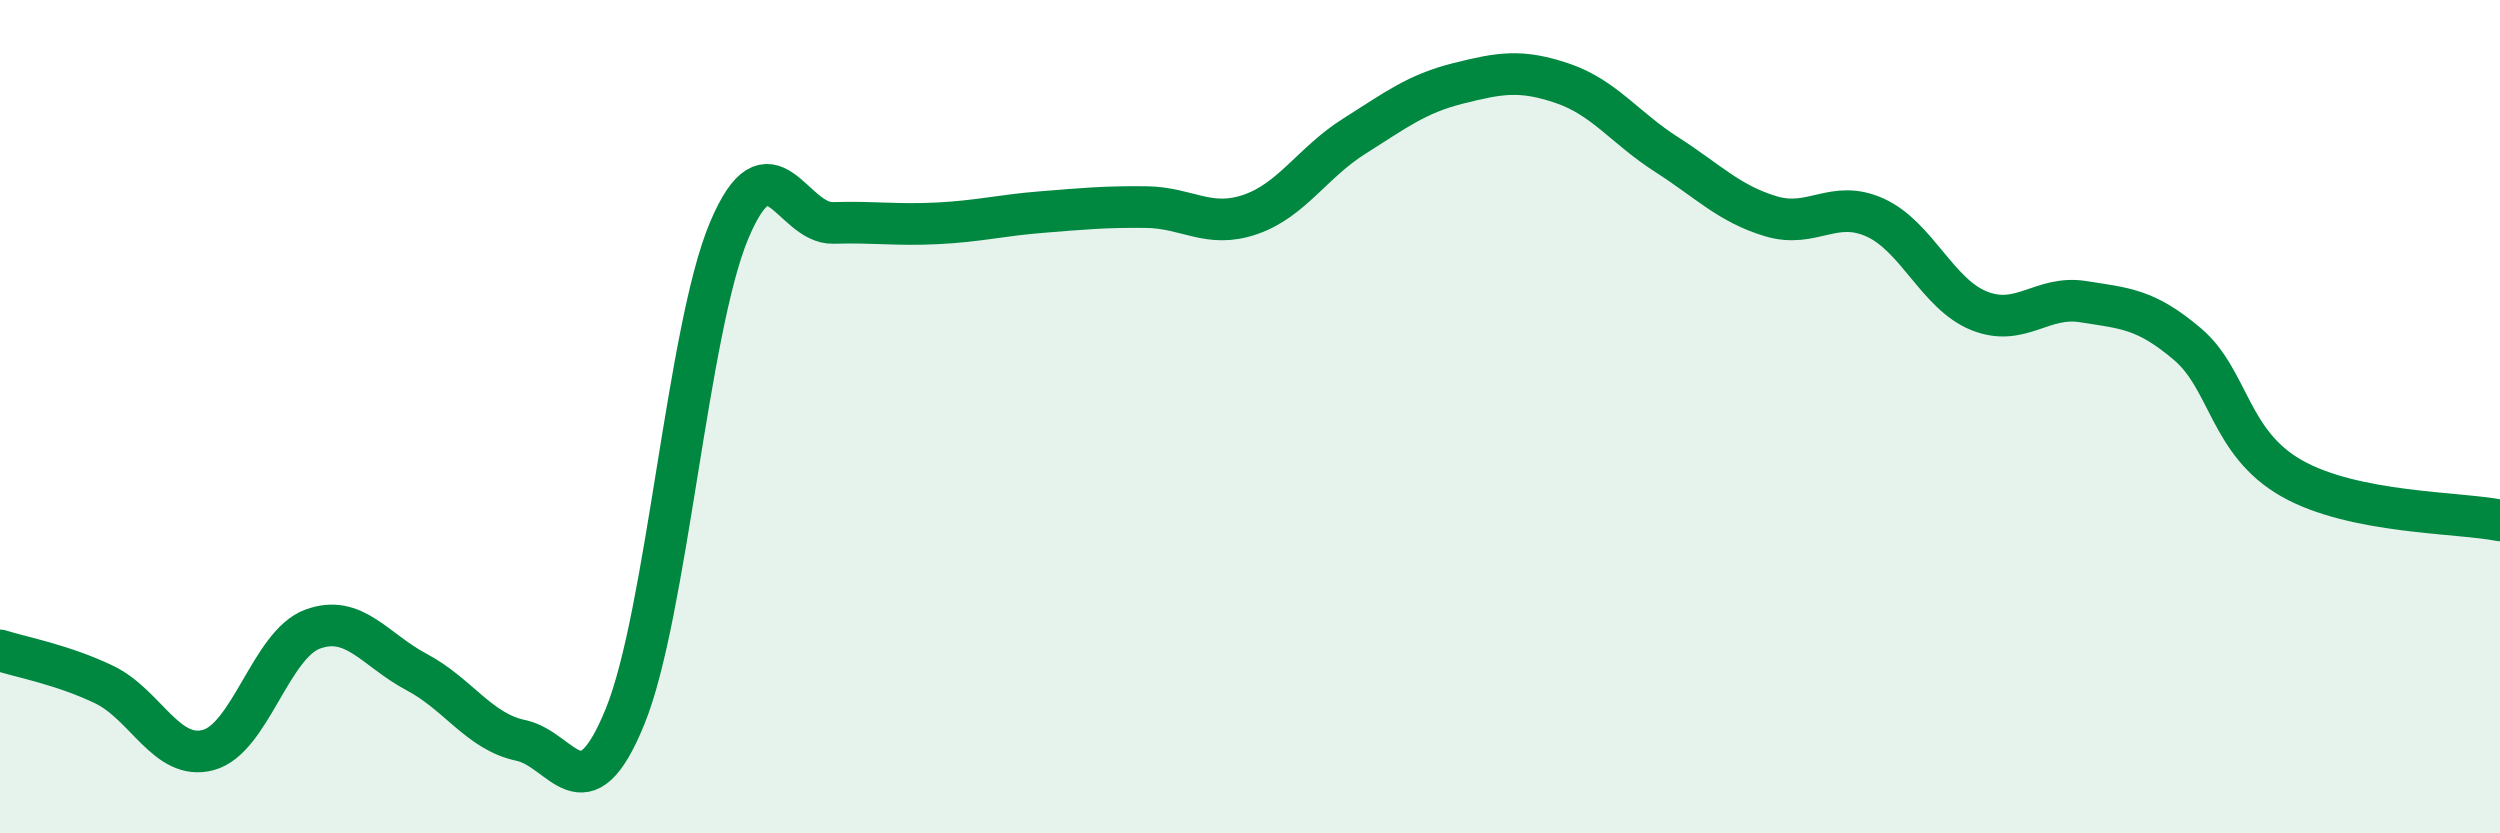
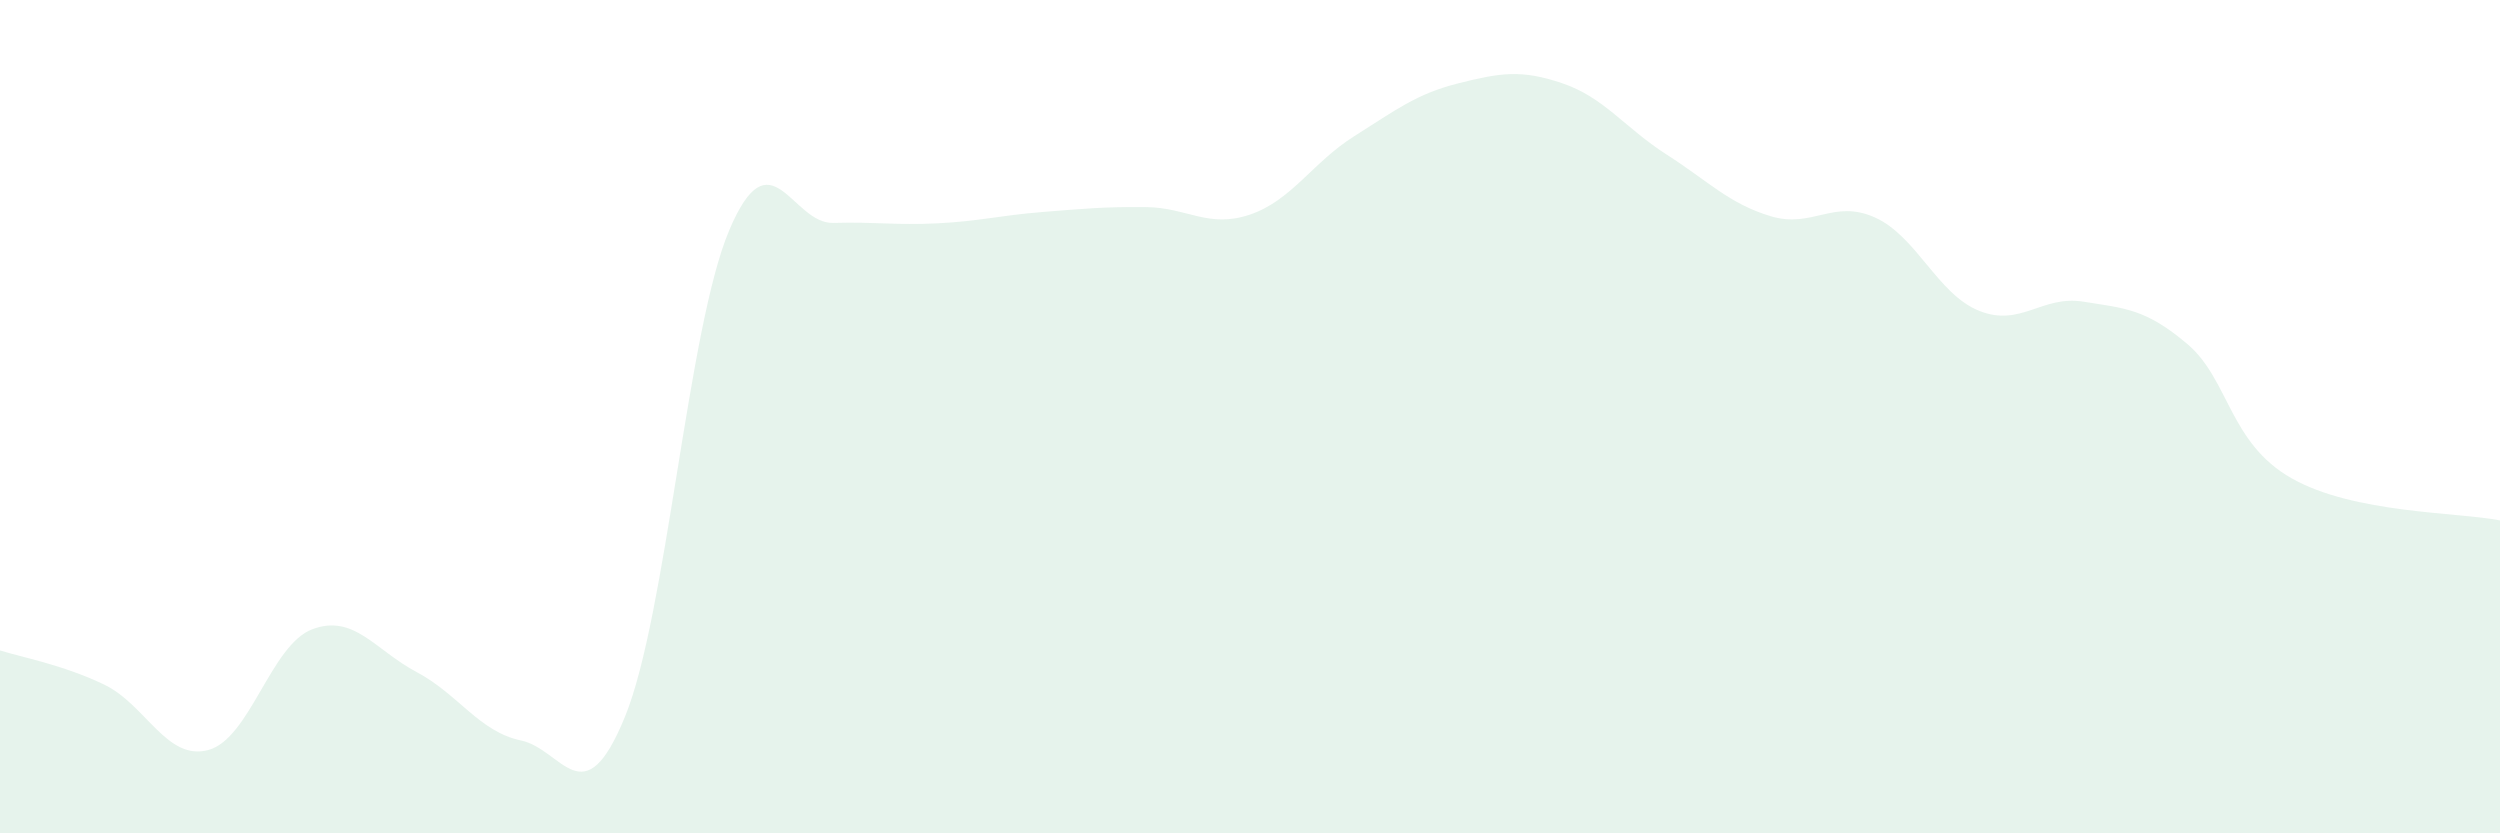
<svg xmlns="http://www.w3.org/2000/svg" width="60" height="20" viewBox="0 0 60 20">
  <path d="M 0,15.61 C 0.5,15.77 1.5,15.95 2.5,16.43 C 3.5,16.91 4,18.27 5,18 C 6,17.73 6.5,15.47 7.5,15.1 C 8.5,14.73 9,15.6 10,16.13 C 11,16.66 11.5,17.56 12.5,17.77 C 13.5,17.98 14,19.65 15,17.2 C 16,14.75 16.5,7.9 17.5,5.53 C 18.5,3.16 19,5.38 20,5.35 C 21,5.32 21.5,5.41 22.5,5.36 C 23.5,5.31 24,5.17 25,5.09 C 26,5.01 26.5,4.96 27.5,4.97 C 28.5,4.98 29,5.49 30,5.15 C 31,4.81 31.5,3.9 32.5,3.27 C 33.5,2.64 34,2.25 35,2 C 36,1.75 36.5,1.66 37.5,2 C 38.5,2.34 39,3.07 40,3.71 C 41,4.35 41.5,4.89 42.5,5.19 C 43.5,5.49 44,4.77 45,5.22 C 46,5.67 46.5,7.06 47.5,7.46 C 48.5,7.86 49,7.08 50,7.24 C 51,7.4 51.5,7.41 52.5,8.26 C 53.5,9.11 53.5,10.63 55,11.48 C 56.5,12.33 59,12.29 60,12.49L60 20L0 20Z" fill="#008740" opacity="0.1" stroke-linecap="round" stroke-linejoin="round" />
-   <path d="M 0,15.61 C 0.5,15.77 1.5,15.95 2.5,16.43 C 3.5,16.91 4,18.27 5,18 C 6,17.73 6.5,15.47 7.5,15.1 C 8.5,14.73 9,15.6 10,16.13 C 11,16.66 11.5,17.56 12.5,17.77 C 13.5,17.98 14,19.65 15,17.2 C 16,14.75 16.5,7.9 17.5,5.53 C 18.5,3.16 19,5.38 20,5.35 C 21,5.32 21.5,5.41 22.5,5.36 C 23.5,5.31 24,5.17 25,5.09 C 26,5.01 26.5,4.96 27.5,4.97 C 28.5,4.98 29,5.49 30,5.15 C 31,4.81 31.5,3.9 32.5,3.27 C 33.5,2.64 34,2.25 35,2 C 36,1.75 36.5,1.66 37.5,2 C 38.5,2.34 39,3.07 40,3.71 C 41,4.35 41.5,4.89 42.5,5.19 C 43.5,5.49 44,4.77 45,5.22 C 46,5.67 46.5,7.06 47.5,7.46 C 48.5,7.86 49,7.08 50,7.24 C 51,7.4 51.5,7.41 52.5,8.26 C 53.5,9.11 53.5,10.63 55,11.48 C 56.5,12.33 59,12.29 60,12.49" stroke="#008740" stroke-width="1" fill="none" stroke-linecap="round" stroke-linejoin="round" />
</svg>